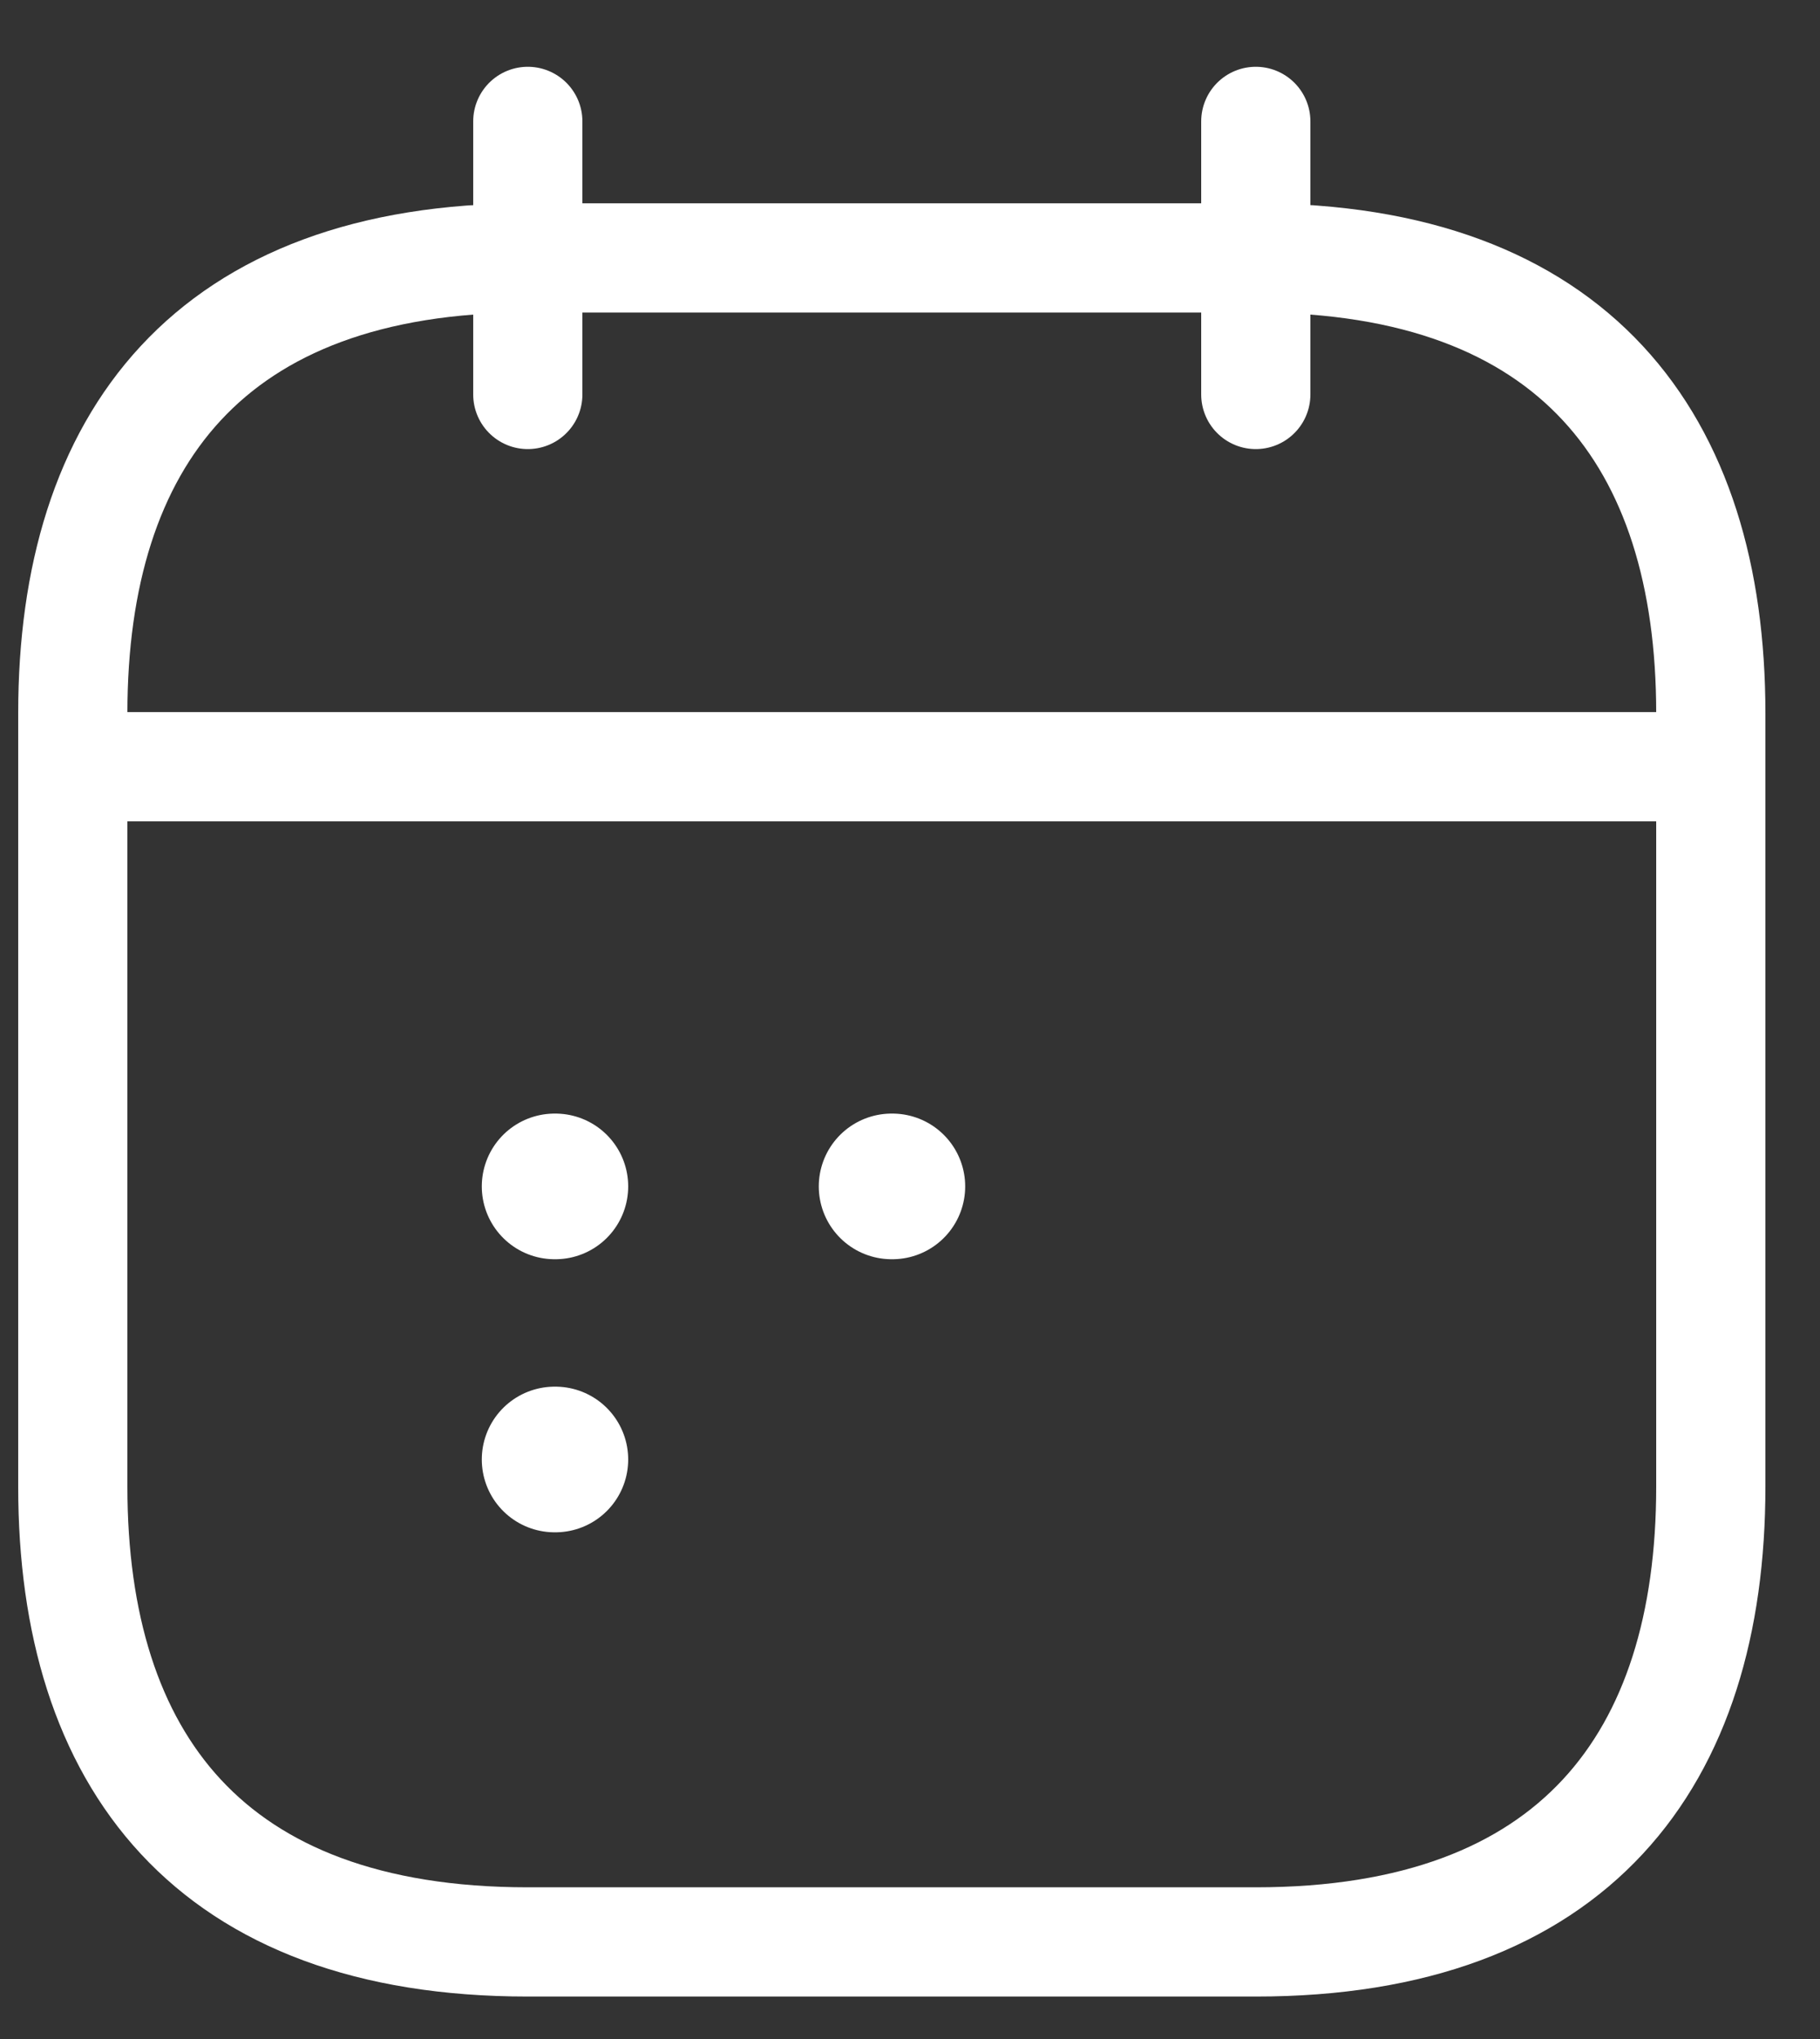
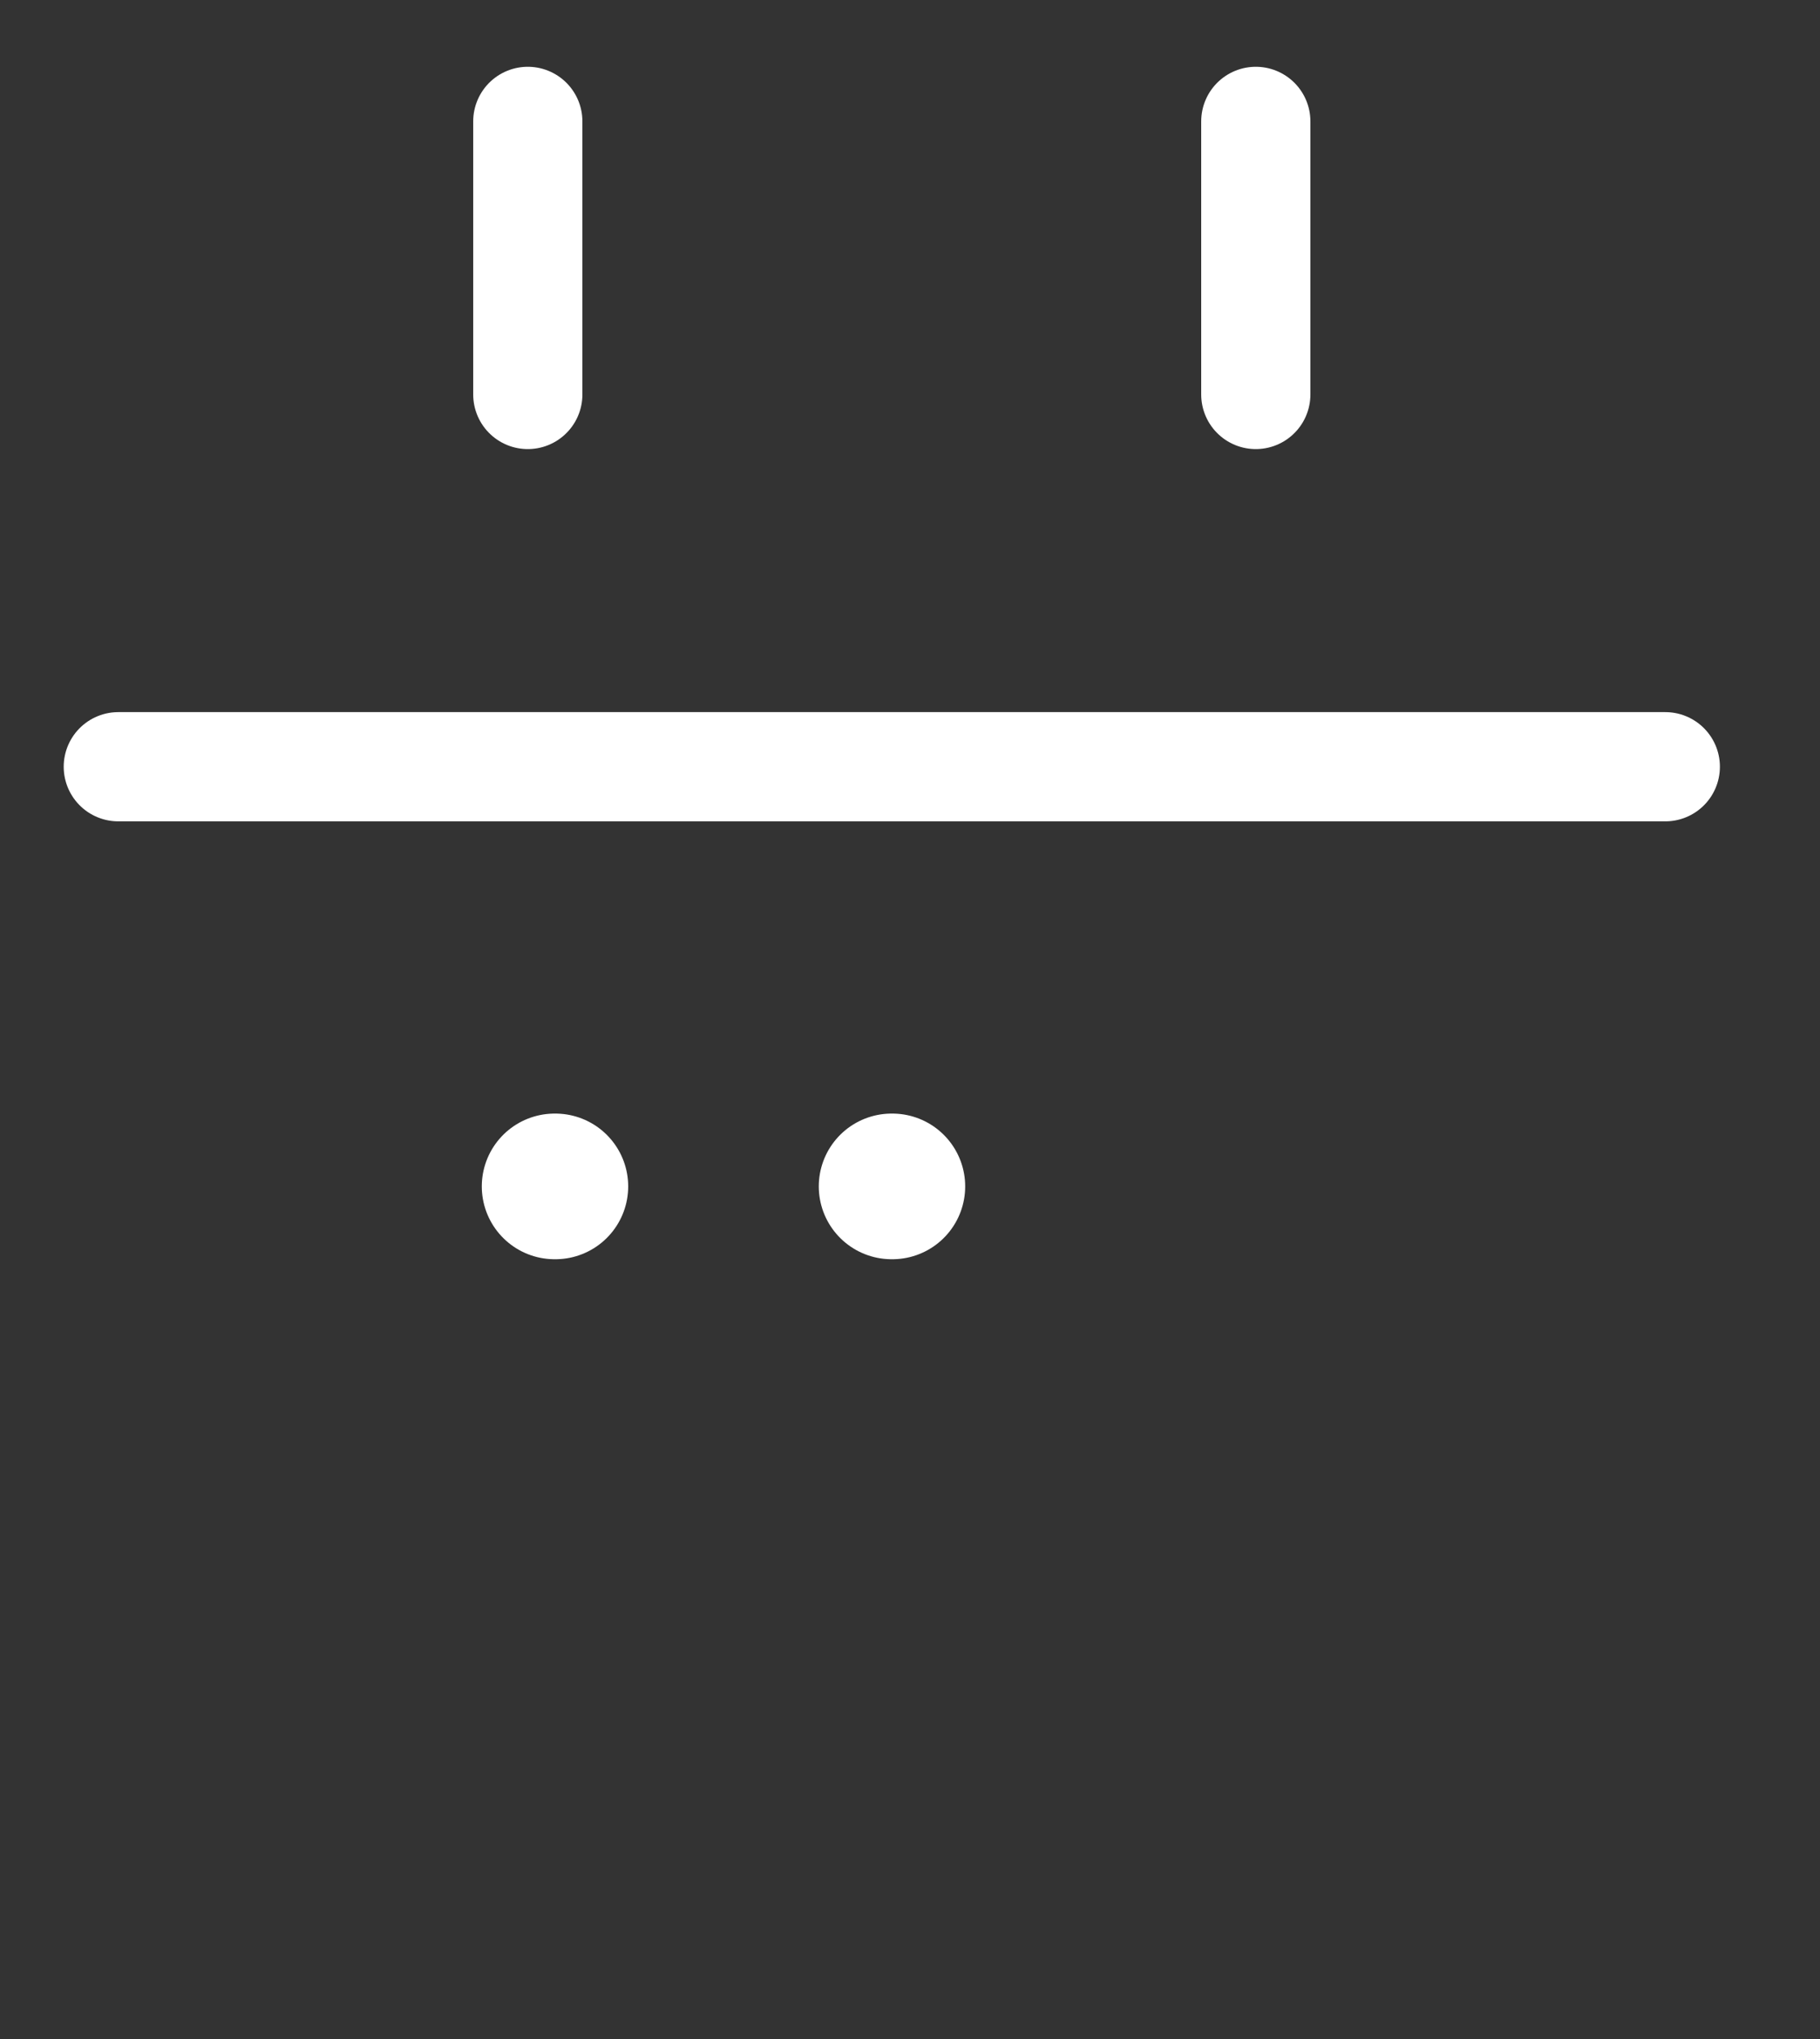
<svg xmlns="http://www.w3.org/2000/svg" width="25" height="28" viewBox="0 0 25 28" fill="none">
  <rect x="0" y="0" width="25" height="28" fill="#333333" stroke="none" />
  <path d="M7.25 1.667V5.417" stroke="#FFFFFF" stroke-width="1.5" stroke-miterlimit="10" stroke-linecap="round" stroke-linejoin="round" />
  <path d="M17.25 1.667V5.417" stroke="#FFFFFF" stroke-width="1.5" stroke-miterlimit="10" stroke-linecap="round" stroke-linejoin="round" />
  <path d="M1.625 10.529H22.875" stroke="#FFFFFF" stroke-width="1.5" stroke-miterlimit="10" stroke-linecap="round" stroke-linejoin="round" />
-   <path d="M23.5 9.792V20.417C23.5 24.167 21.625 26.667 17.25 26.667H7.25C2.875 26.667 1 24.167 1 20.417V9.792C1 6.042 2.875 3.542 7.25 3.542H17.25C21.625 3.542 23.5 6.042 23.5 9.792Z" stroke="#FFFFFF" stroke-width="1.5" stroke-miterlimit="10" stroke-linecap="round" stroke-linejoin="round" />
  <path d="M12.247 16.292H12.258" stroke="#FFFFFF" stroke-width="2" stroke-linecap="round" stroke-linejoin="round" />
  <path d="M7.618 16.292H7.629" stroke="#FFFFFF" stroke-width="2" stroke-linecap="round" stroke-linejoin="round" />
-   <path d="M7.618 20.042H7.629" stroke="#FFFFFF" stroke-width="2" stroke-linecap="round" stroke-linejoin="round" />
</svg>